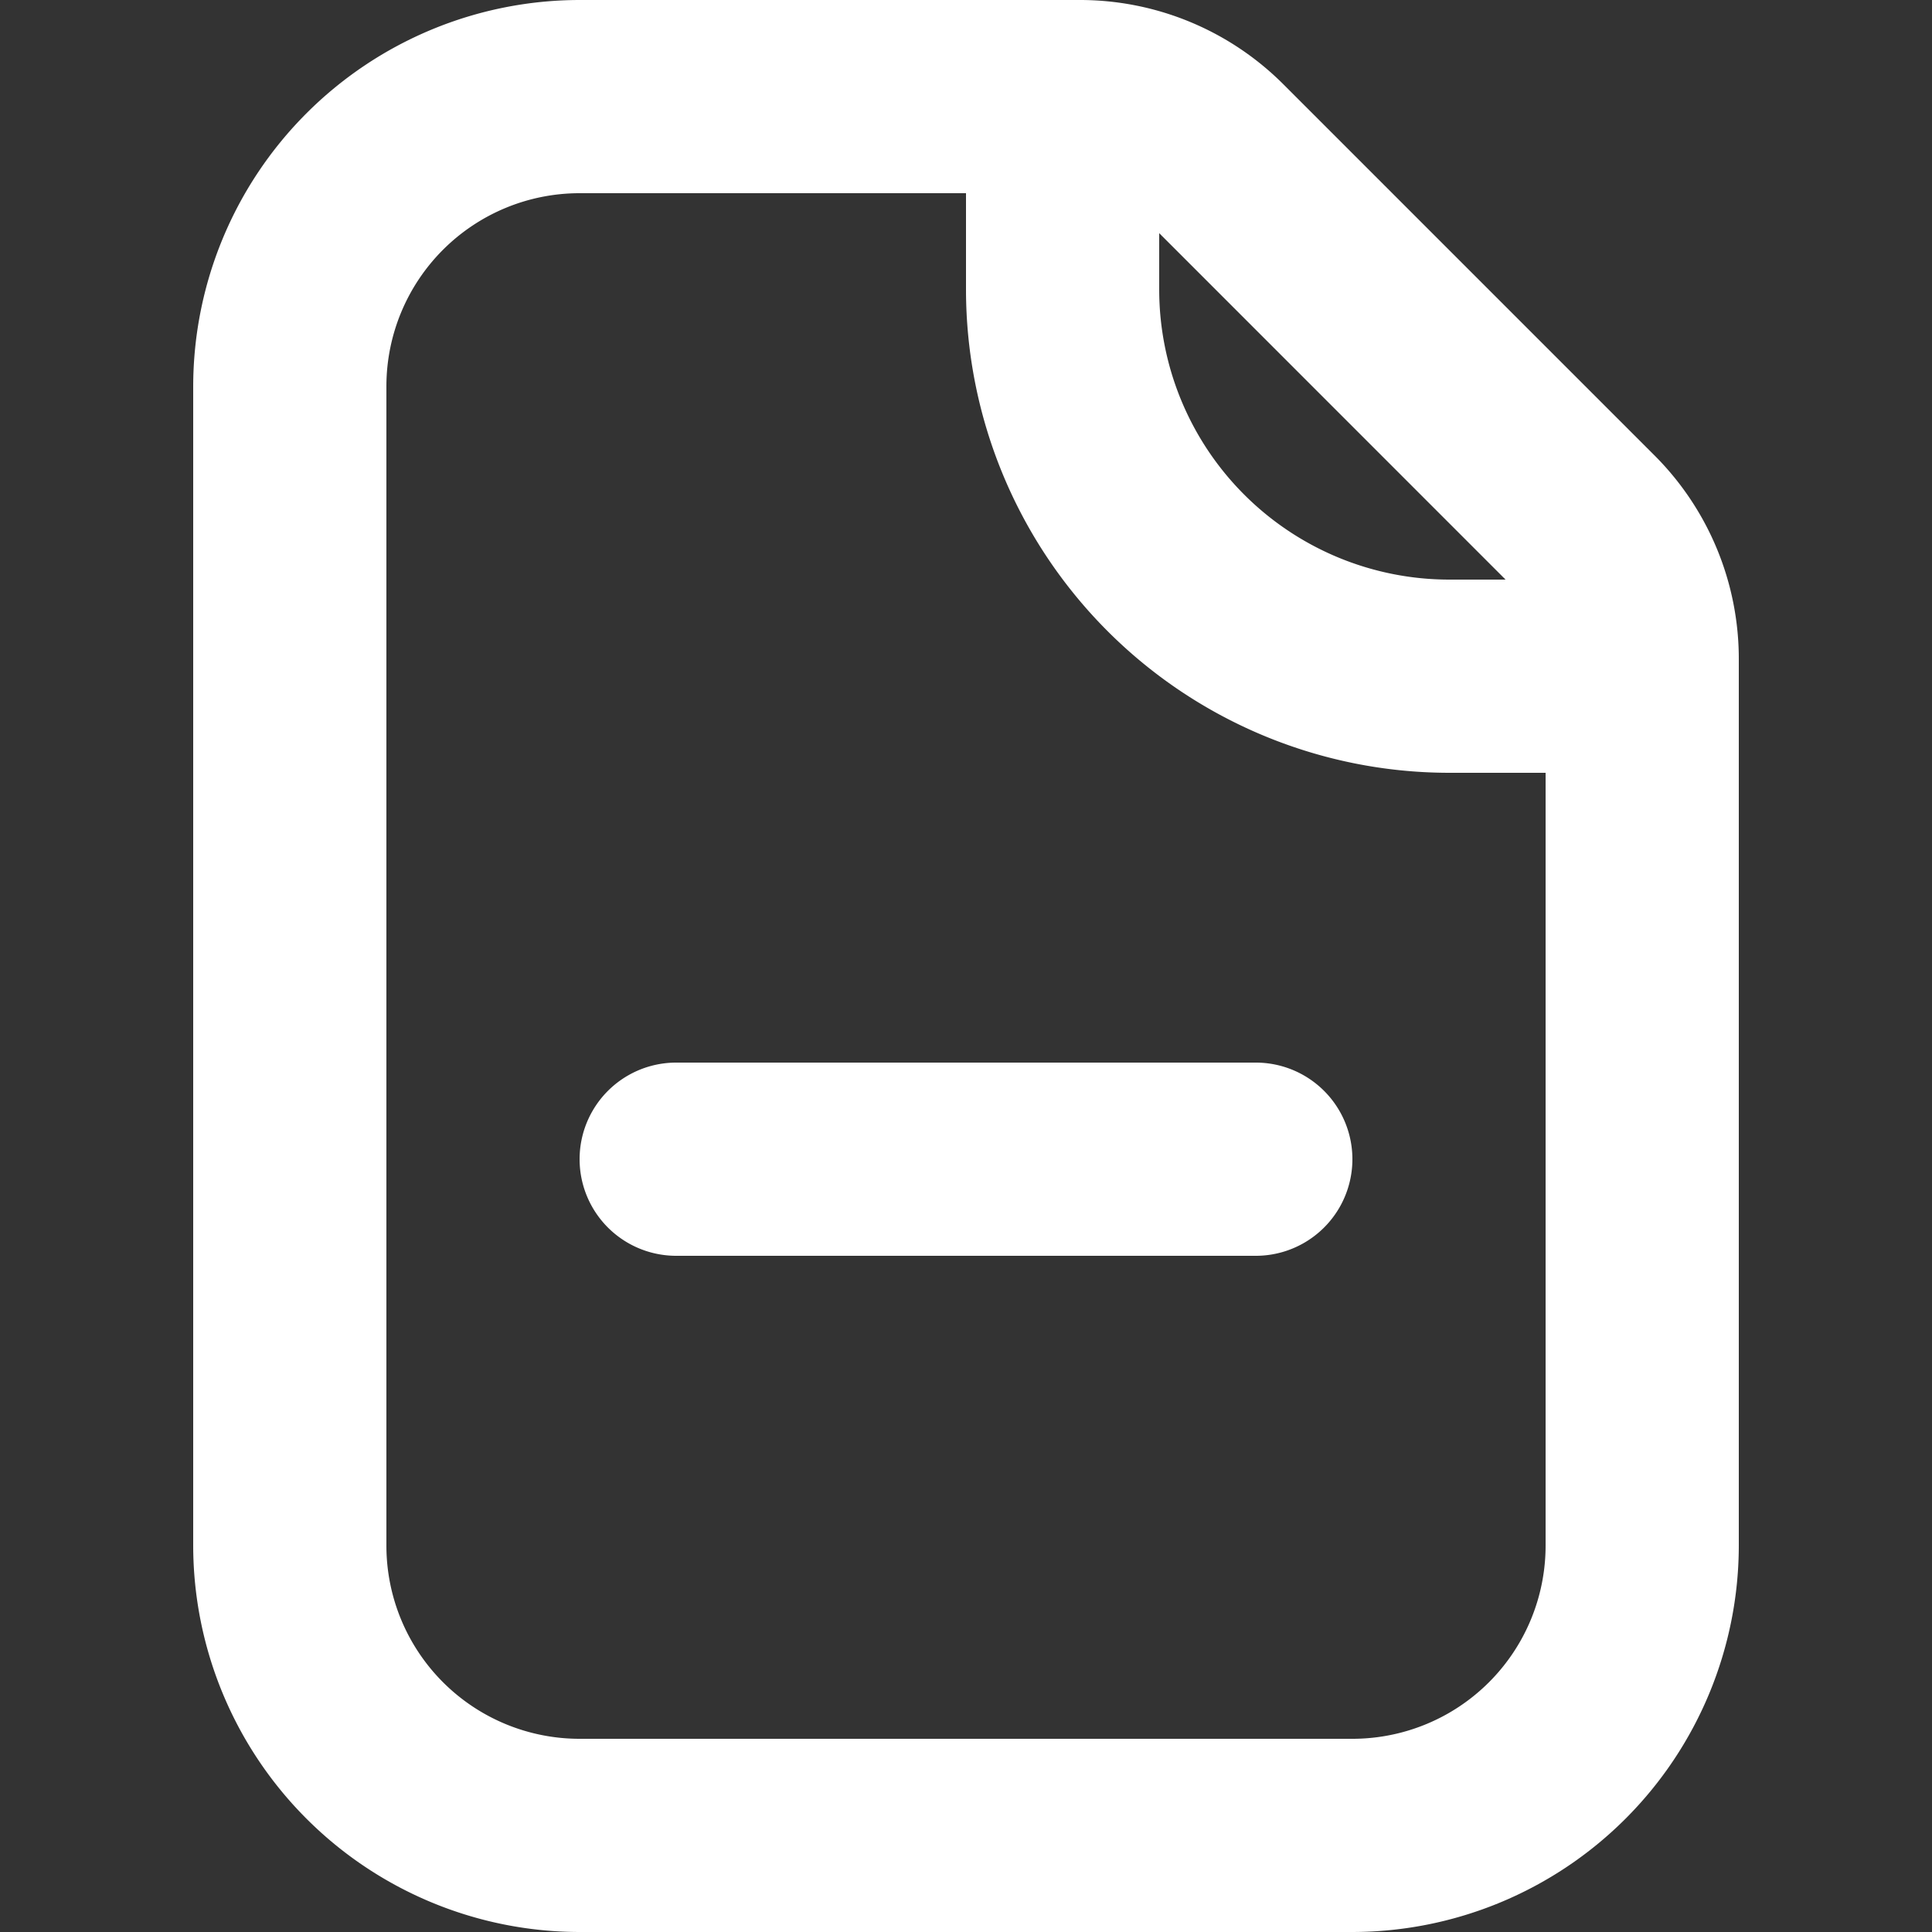
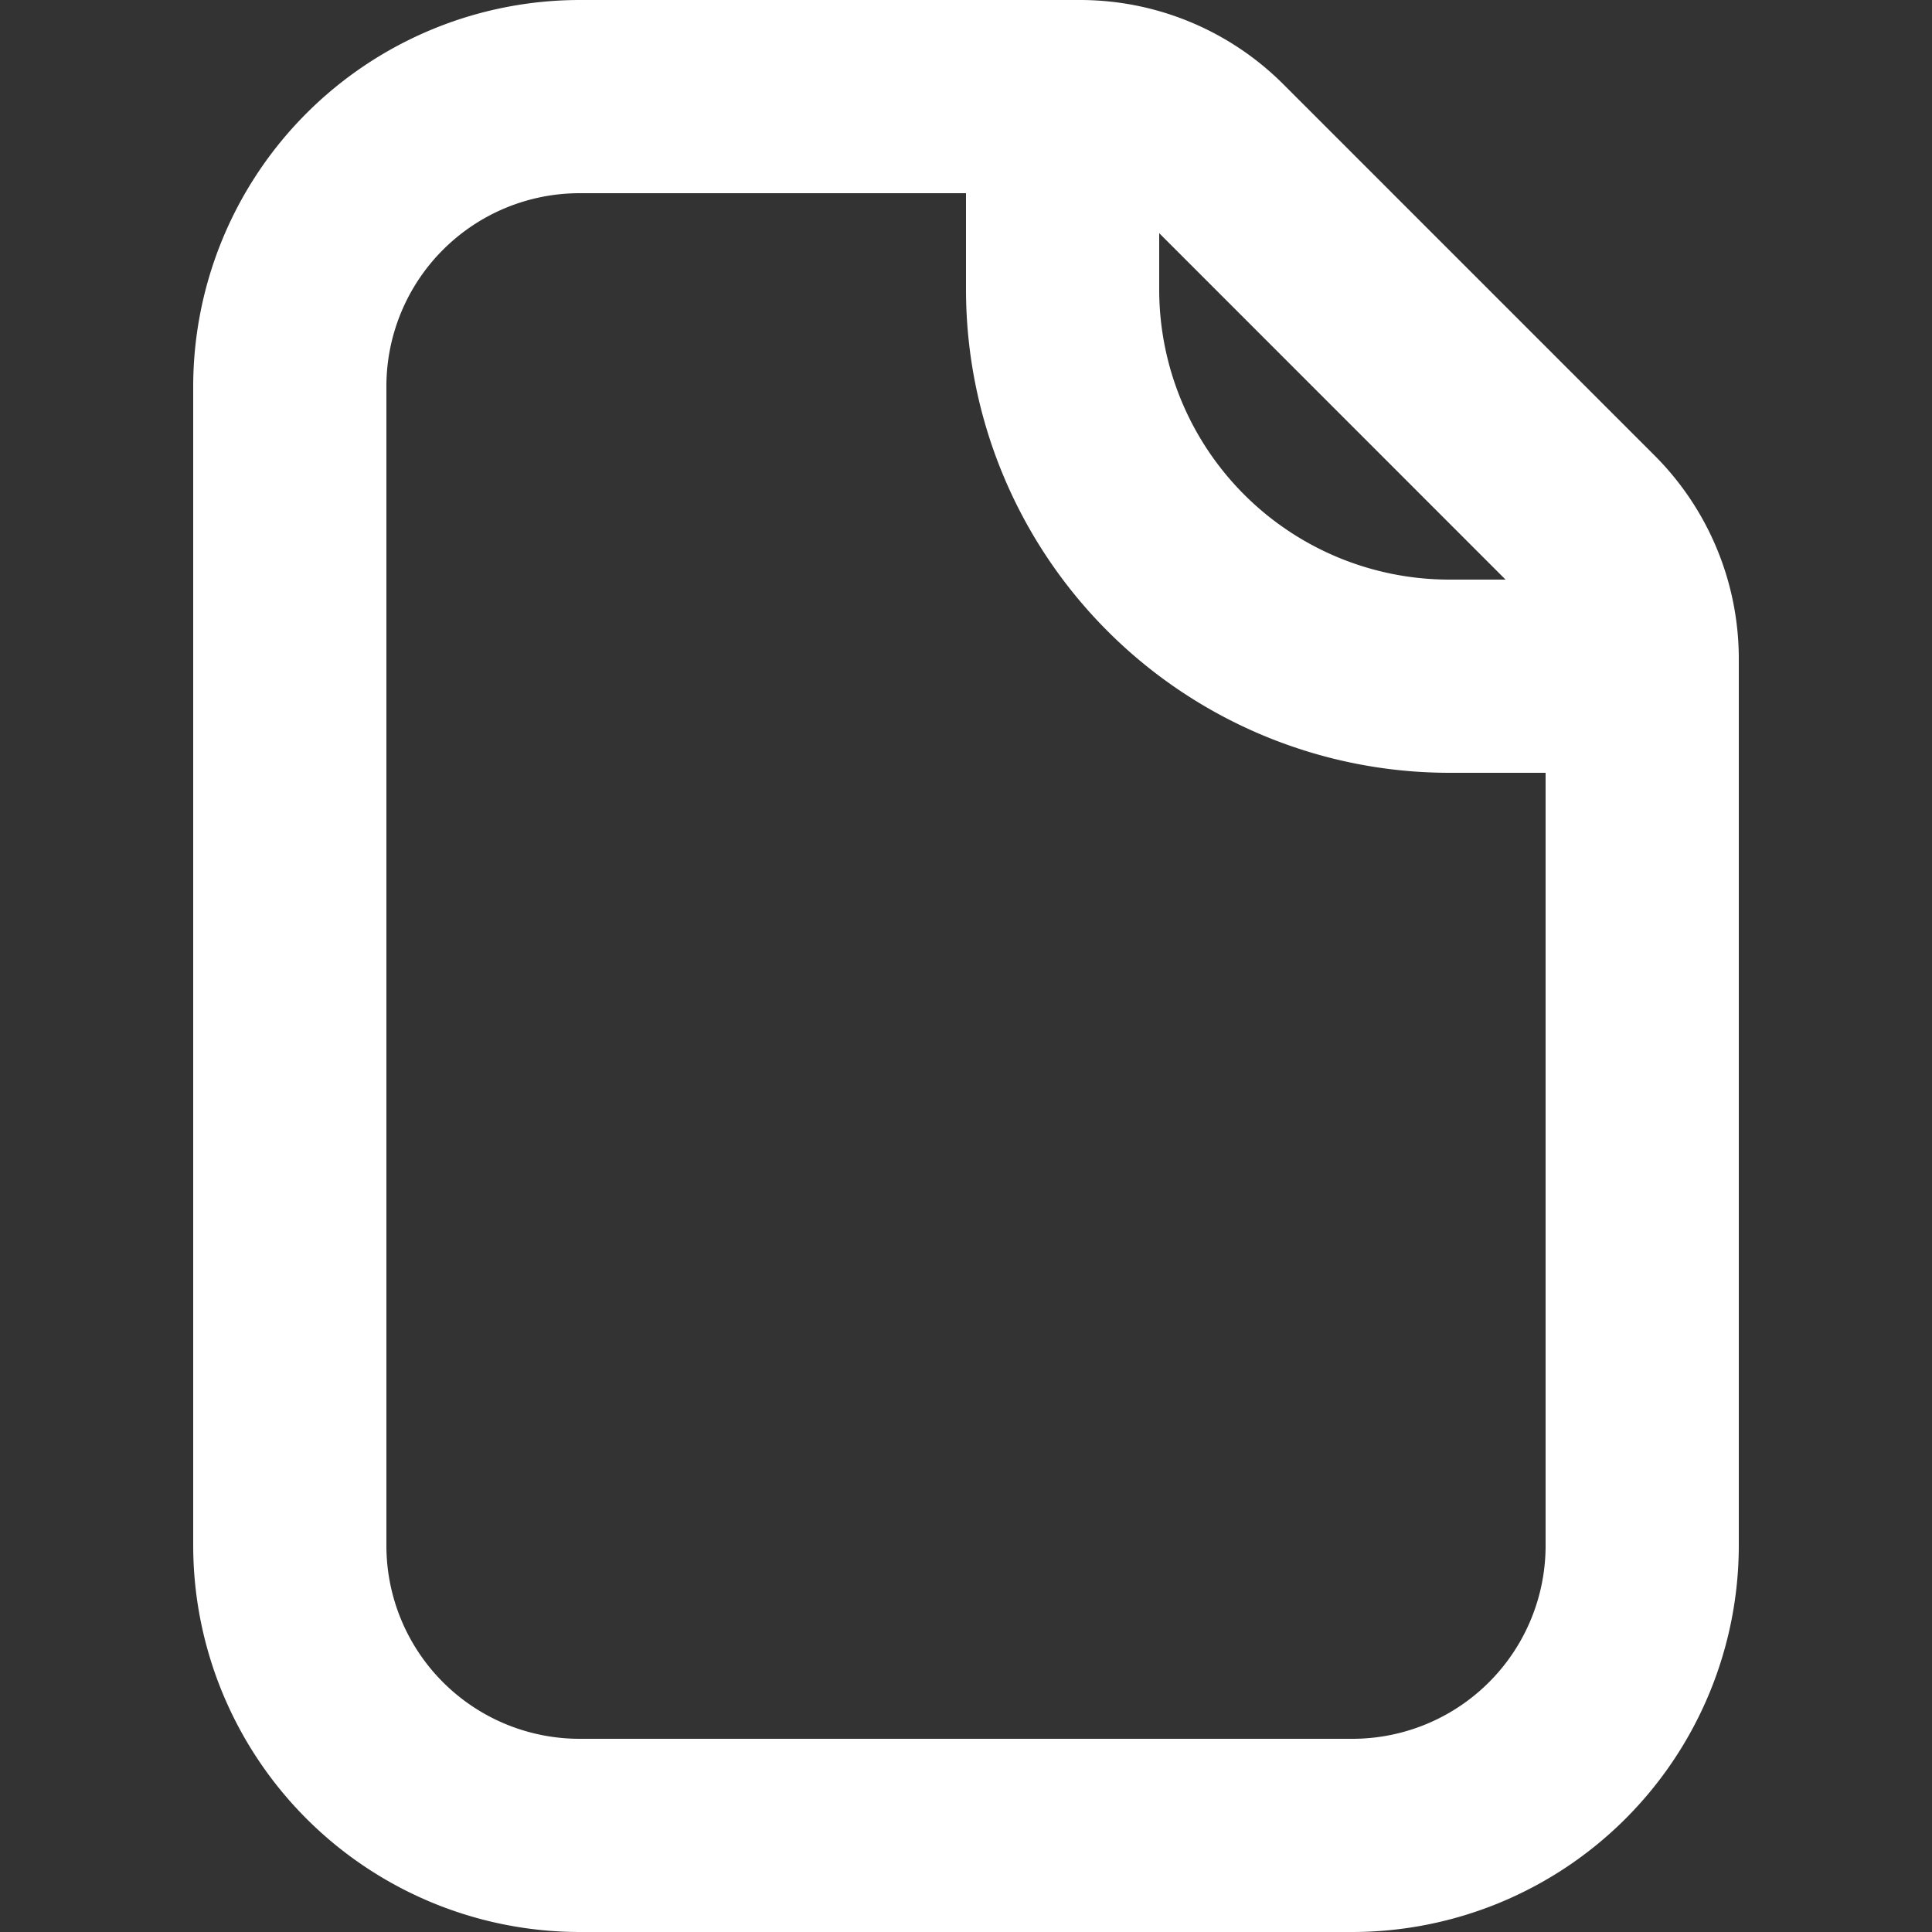
<svg xmlns="http://www.w3.org/2000/svg" width="25" height="25" viewBox="0 0 25 25">
  <rect x="0" y="0" width="25" height="25" fill="#333333" stroke="none" />
  <defs>
    <clipPath id="clip-path">
      <rect id="mascara" width="25" height="25" transform="translate(1288 3396)" fill="#3b60e4" />
    </clipPath>
  </defs>
  <g id="arquivo" transform="translate(-1288 -3396)" clip-path="url(#clip-path)">
    <g id="arquivo-2" data-name="arquivo" transform="translate(-32.5 -41)">
-       <path id="Caminho_2" data-name="Caminho 2" d="M38.75,11h-7.5a1.25,1.25,0,0,0,0,2.5h7.5a1.25,1.25,0,0,0,0-2.5" transform="translate(1298 3439.75)" fill="#fff" />
      <path id="Caminho_3" data-name="Caminho 3" d="M44.9,5.884,40.116,1.1A3.722,3.722,0,0,0,37.465,0H31a5.005,5.005,0,0,0-5,5V20a5.005,5.005,0,0,0,5,5H41a5.005,5.005,0,0,0,5-5V8.535a3.722,3.722,0,0,0-1.1-2.651M38.5,3.017,42.982,7.5H42.25A3.755,3.755,0,0,1,38.5,3.75ZM41,22.5H31A2.5,2.5,0,0,1,28.5,20V5A2.5,2.5,0,0,1,31,2.5h5V3.75A6.257,6.257,0,0,0,42.25,10H43.5V20A2.5,2.5,0,0,1,41,22.5" transform="translate(1297 3437)" fill="#fff" />
    </g>
  </g>
</svg>